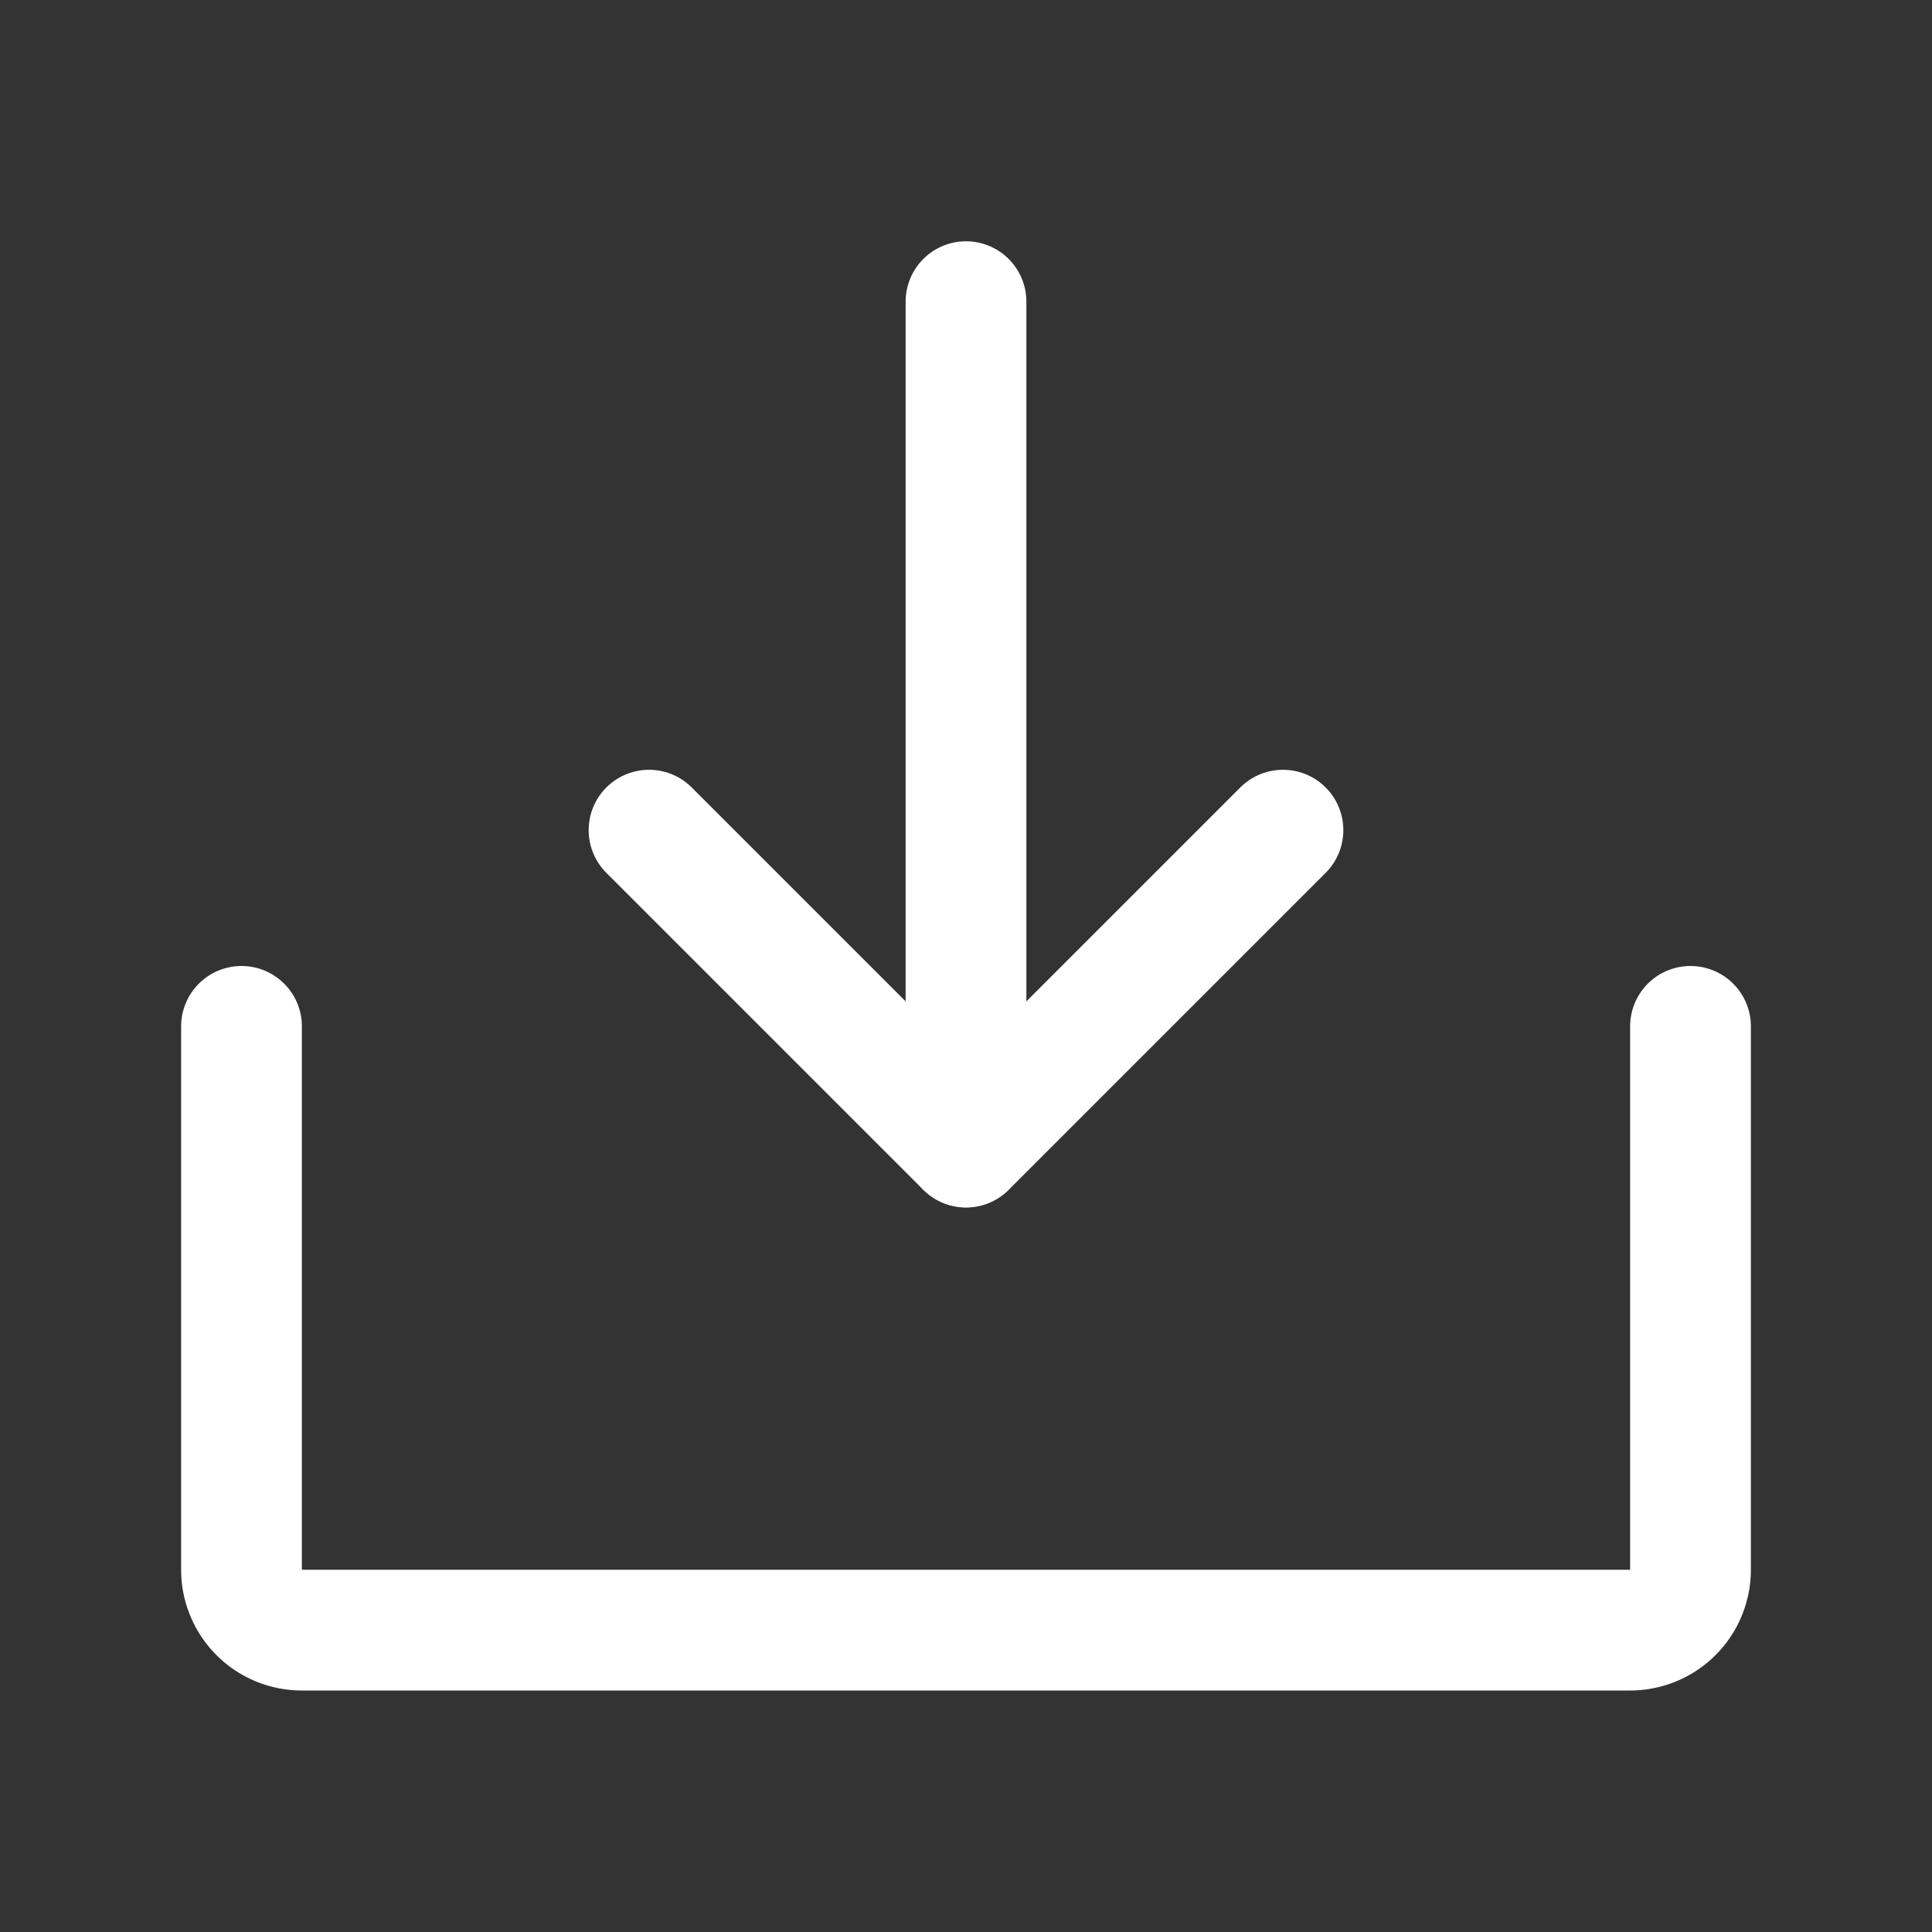
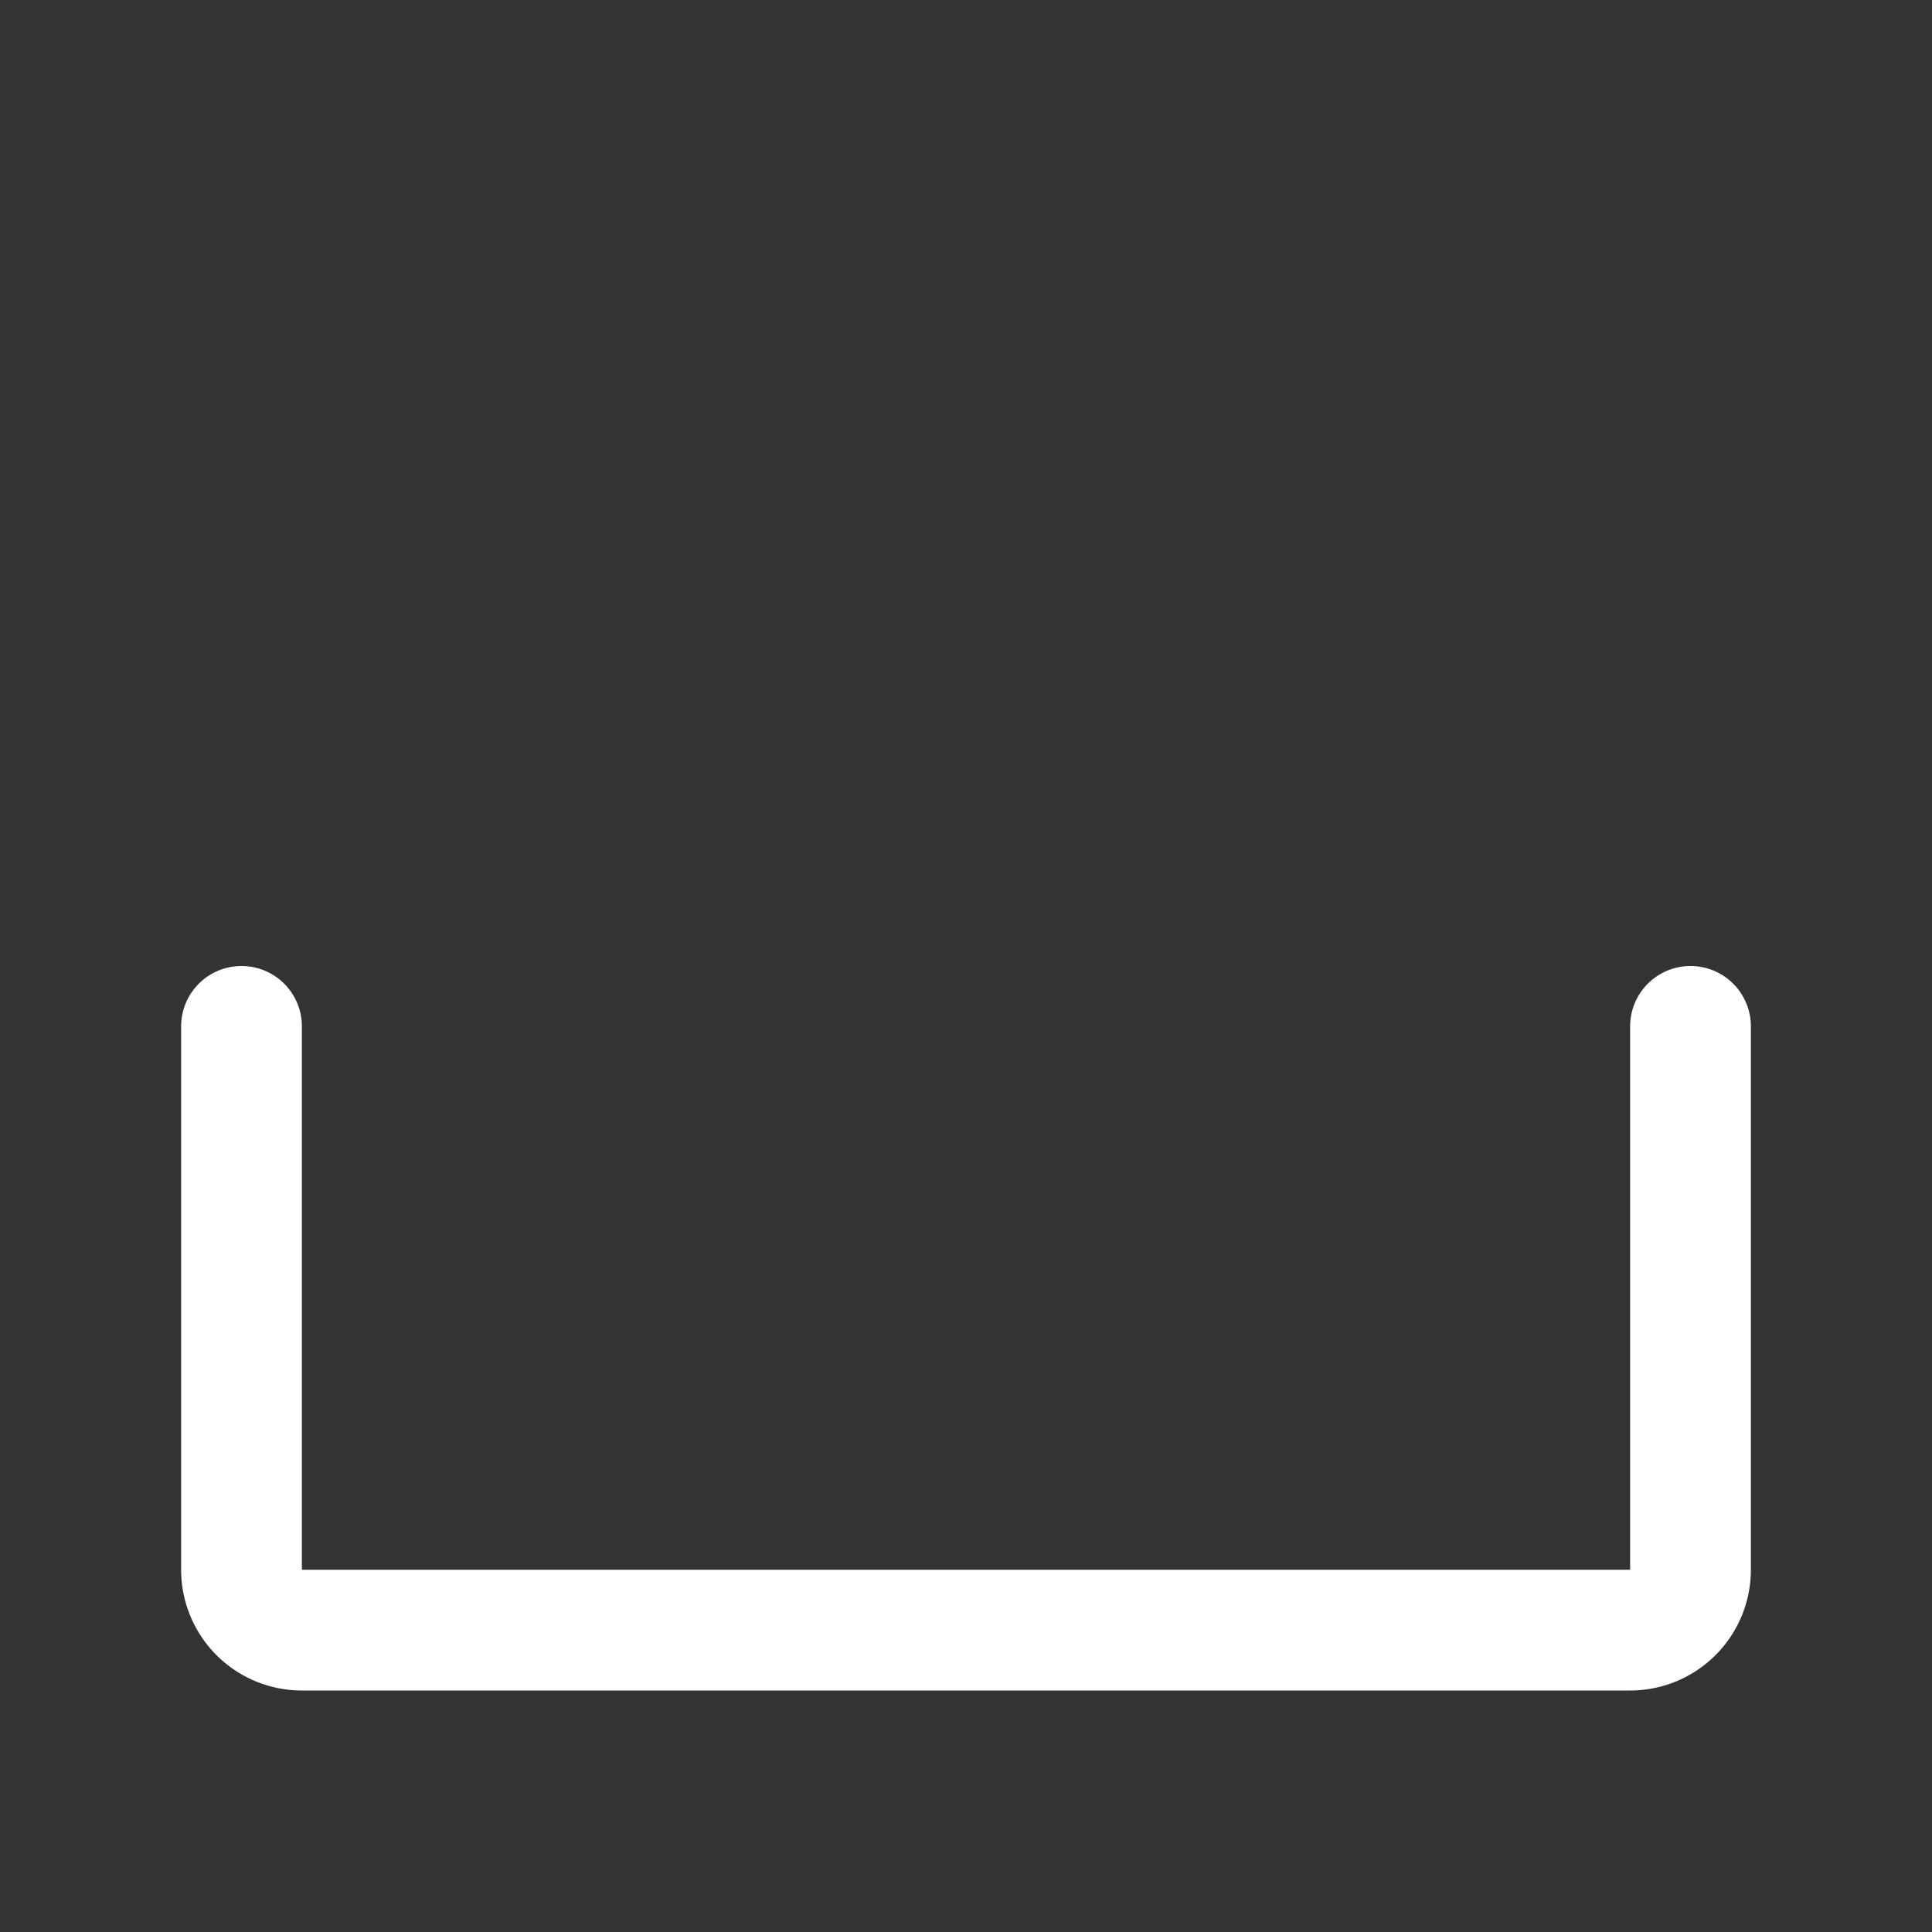
<svg xmlns="http://www.w3.org/2000/svg" width="192" height="192" fill="#ffffff" viewBox="0 0 256 256">
  <rect x="0" y="0" width="256" height="256" fill="#333333" stroke="none" />
-   <rect width="256" height="256" fill="none" />
-   <polyline points="86 110 128 152 170 110" fill="none" stroke="#ffffff" stroke-linecap="round" stroke-linejoin="round" stroke-width="16" />
-   <line x1="128" y1="39.971" x2="128" y2="151.971" fill="none" stroke="#ffffff" stroke-linecap="round" stroke-linejoin="round" stroke-width="16" />
  <path d="M224,136v72a8,8,0,0,1-8,8H40a8,8,0,0,1-8-8V136" fill="none" stroke="#ffffff" stroke-linecap="round" stroke-linejoin="round" stroke-width="16" />
</svg>